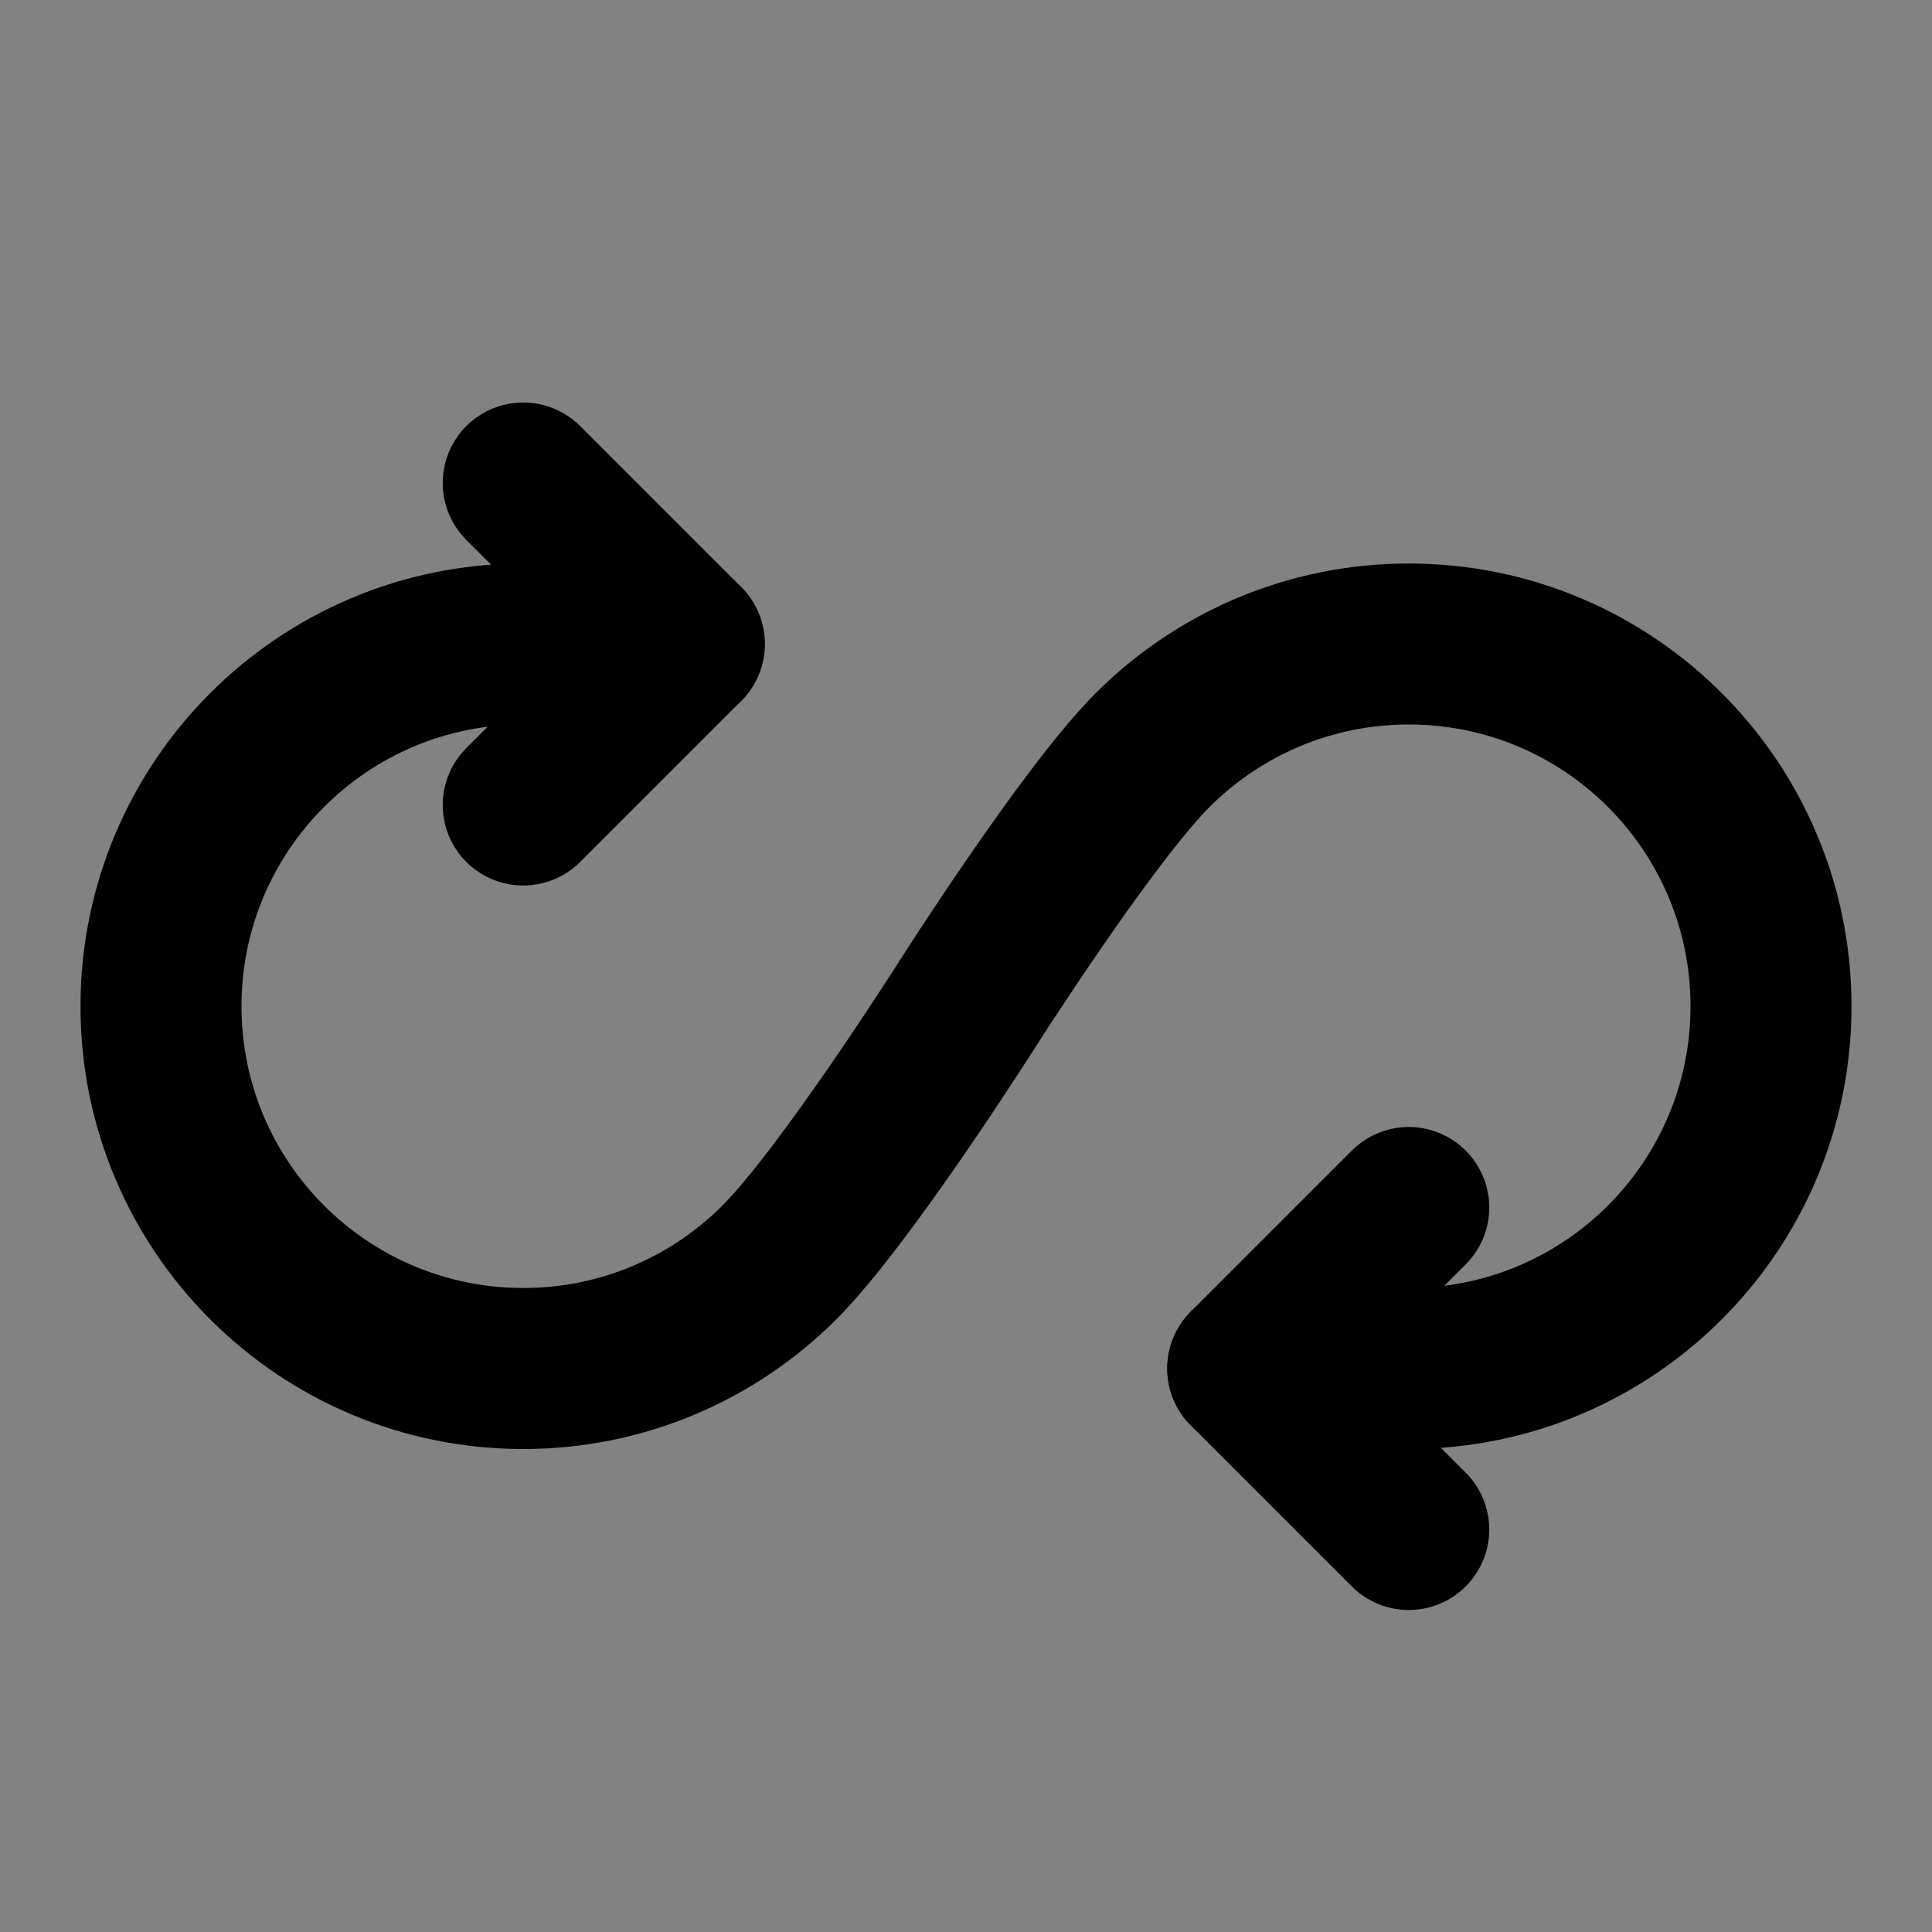
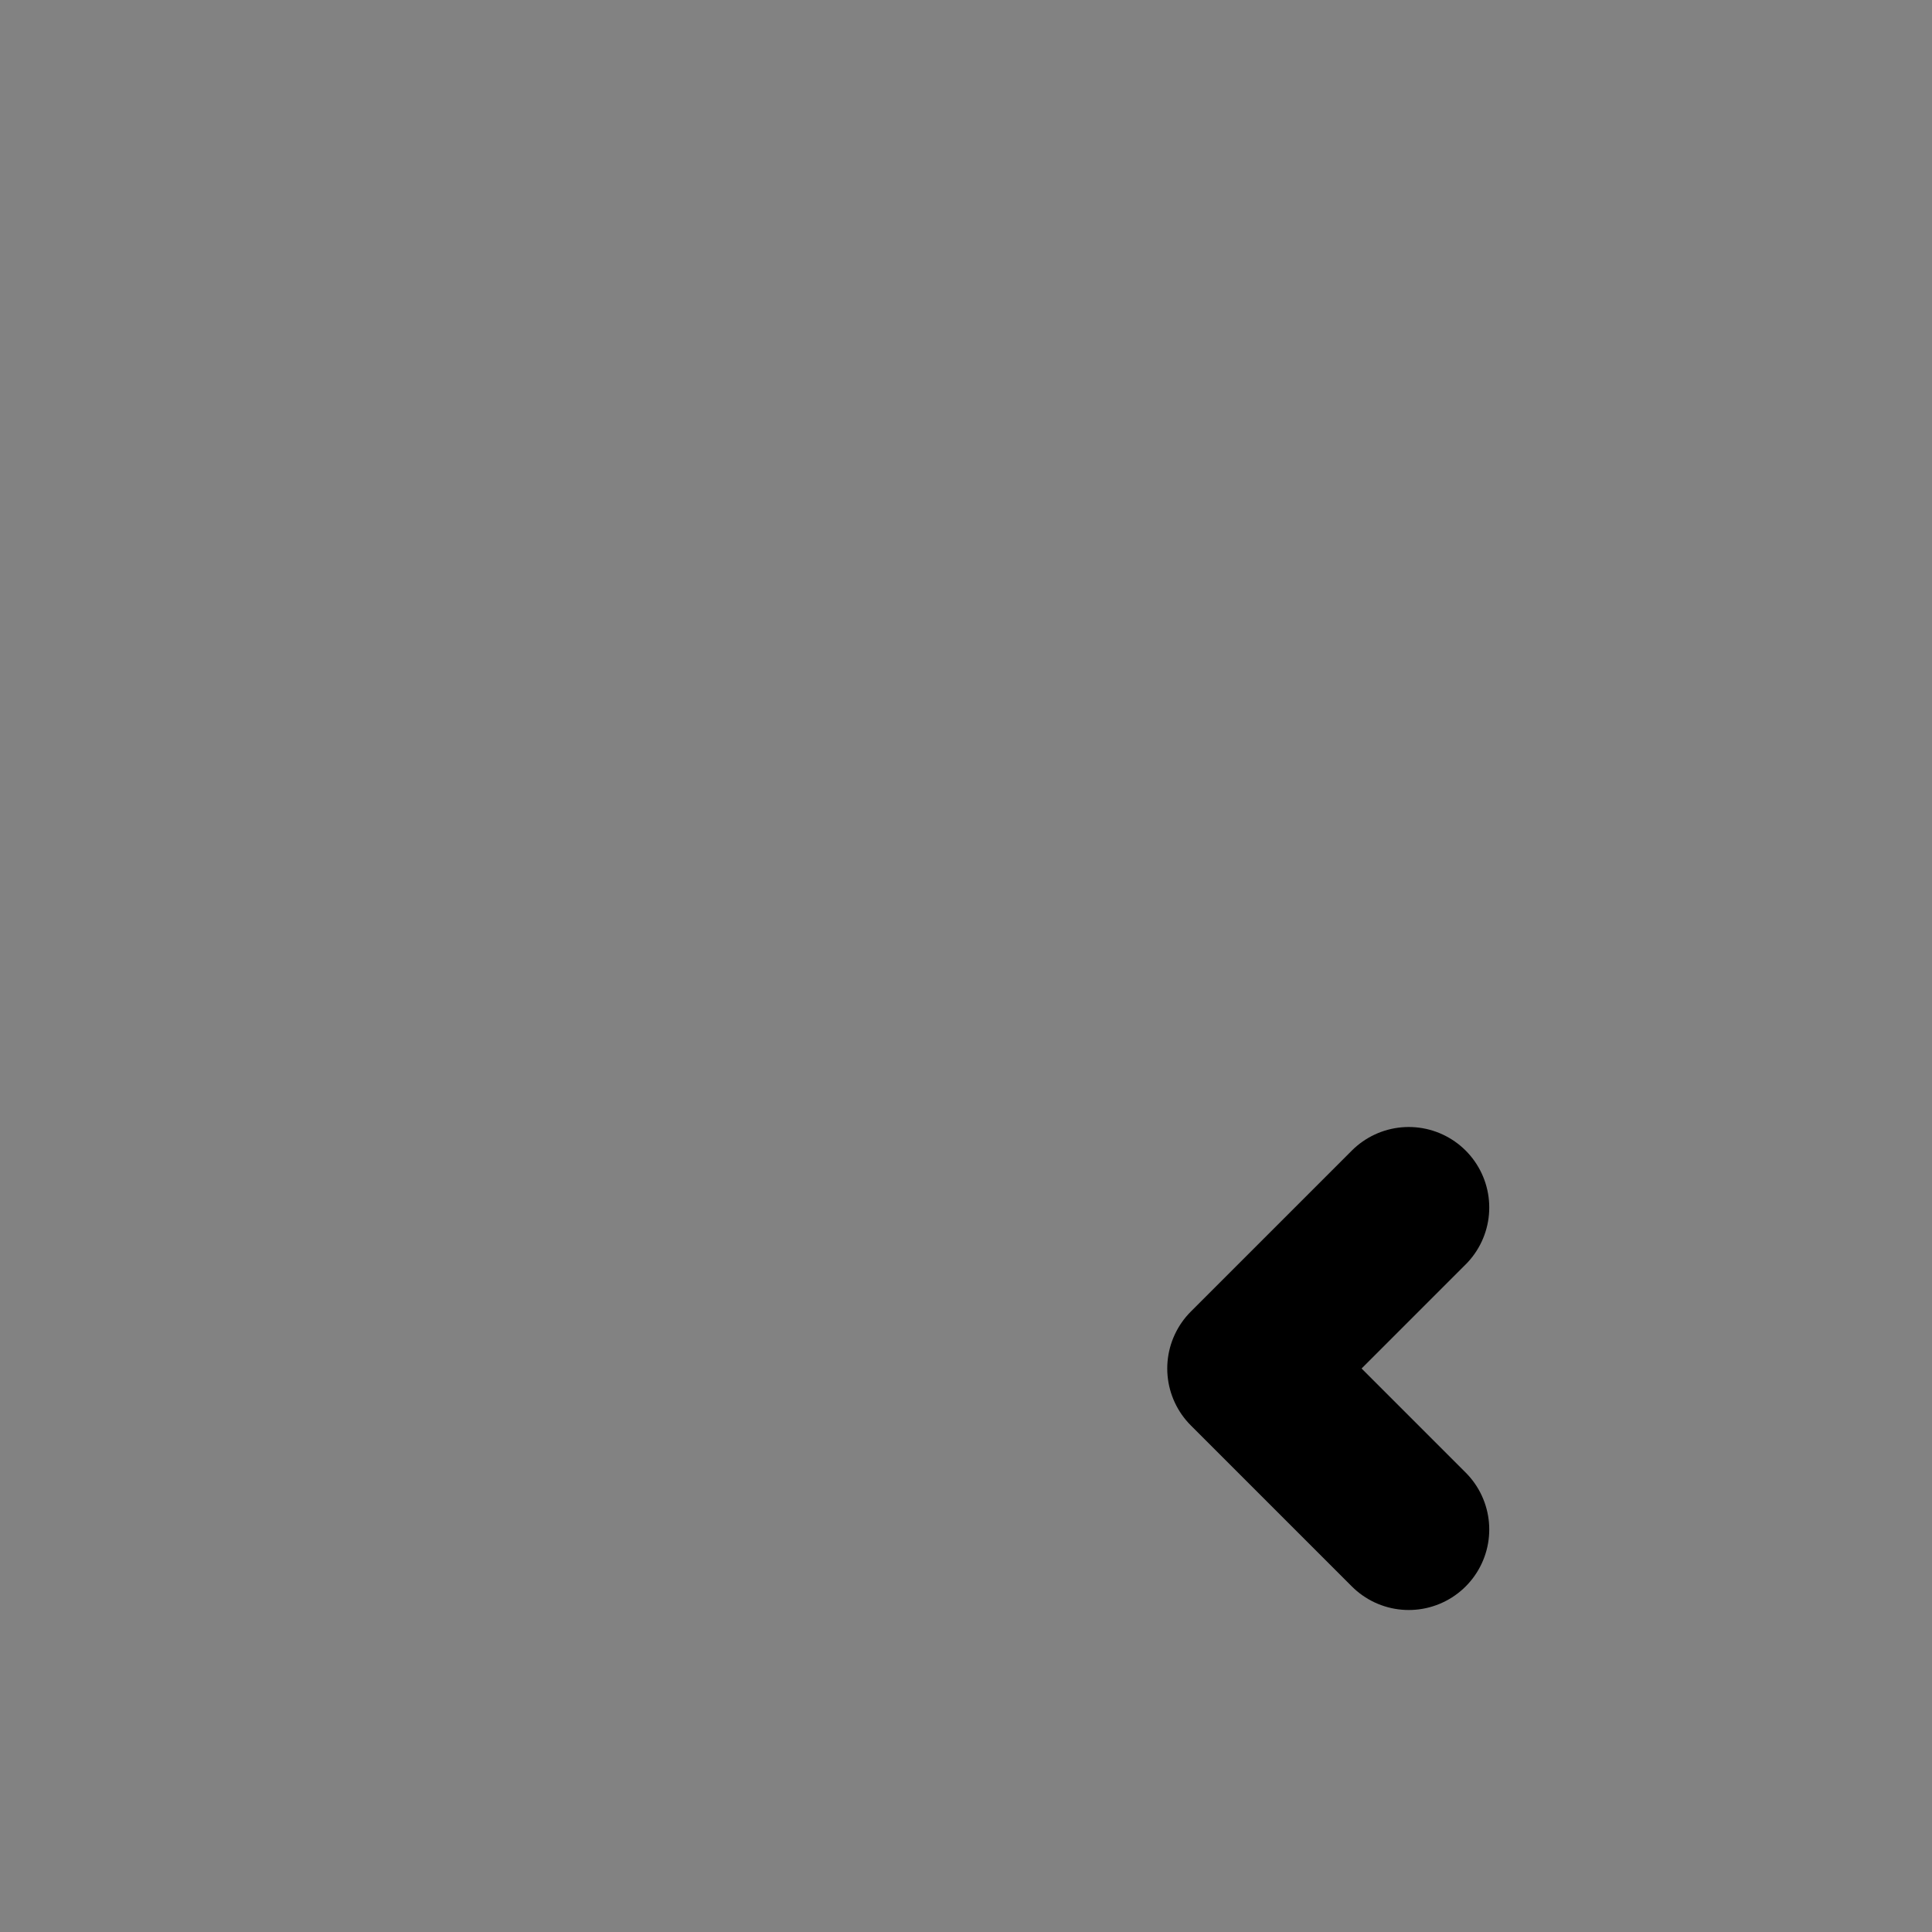
<svg xmlns="http://www.w3.org/2000/svg" width="800px" height="800px" viewBox="0 0 48 48" fill="none">
  <rect x="0" y="0" width="48" height="48" fill="#808080" stroke="none" />
  <rect width="48" height="48" fill="white" fill-opacity="0.01" />
  <path d="M48 0H0V48H48V0Z" fill="white" fill-opacity="0.01" />
-   <path d="M17 16H13C8.029 16 4 20.029 4 25C4 29.971 8.029 34 13 34C15.476 34 17.718 33 19.345 31.383C20.985 29.753 24 25 24 25C24 25 27.006 20.268 28.632 18.64C30.261 17.009 32.513 16 35 16C39.971 16 44 20.029 44 25C44 29.971 39.971 34 35 34H31" stroke="#000000" stroke-width="4" stroke-linecap="round" stroke-linejoin="round" />
  <path d="M35 30L31 34L35 38" stroke="#000000" stroke-width="4" stroke-linecap="round" stroke-linejoin="round" />
-   <path d="M13 12L17 16L13 20" stroke="#000000" stroke-width="4" stroke-linecap="round" stroke-linejoin="round" />
</svg>